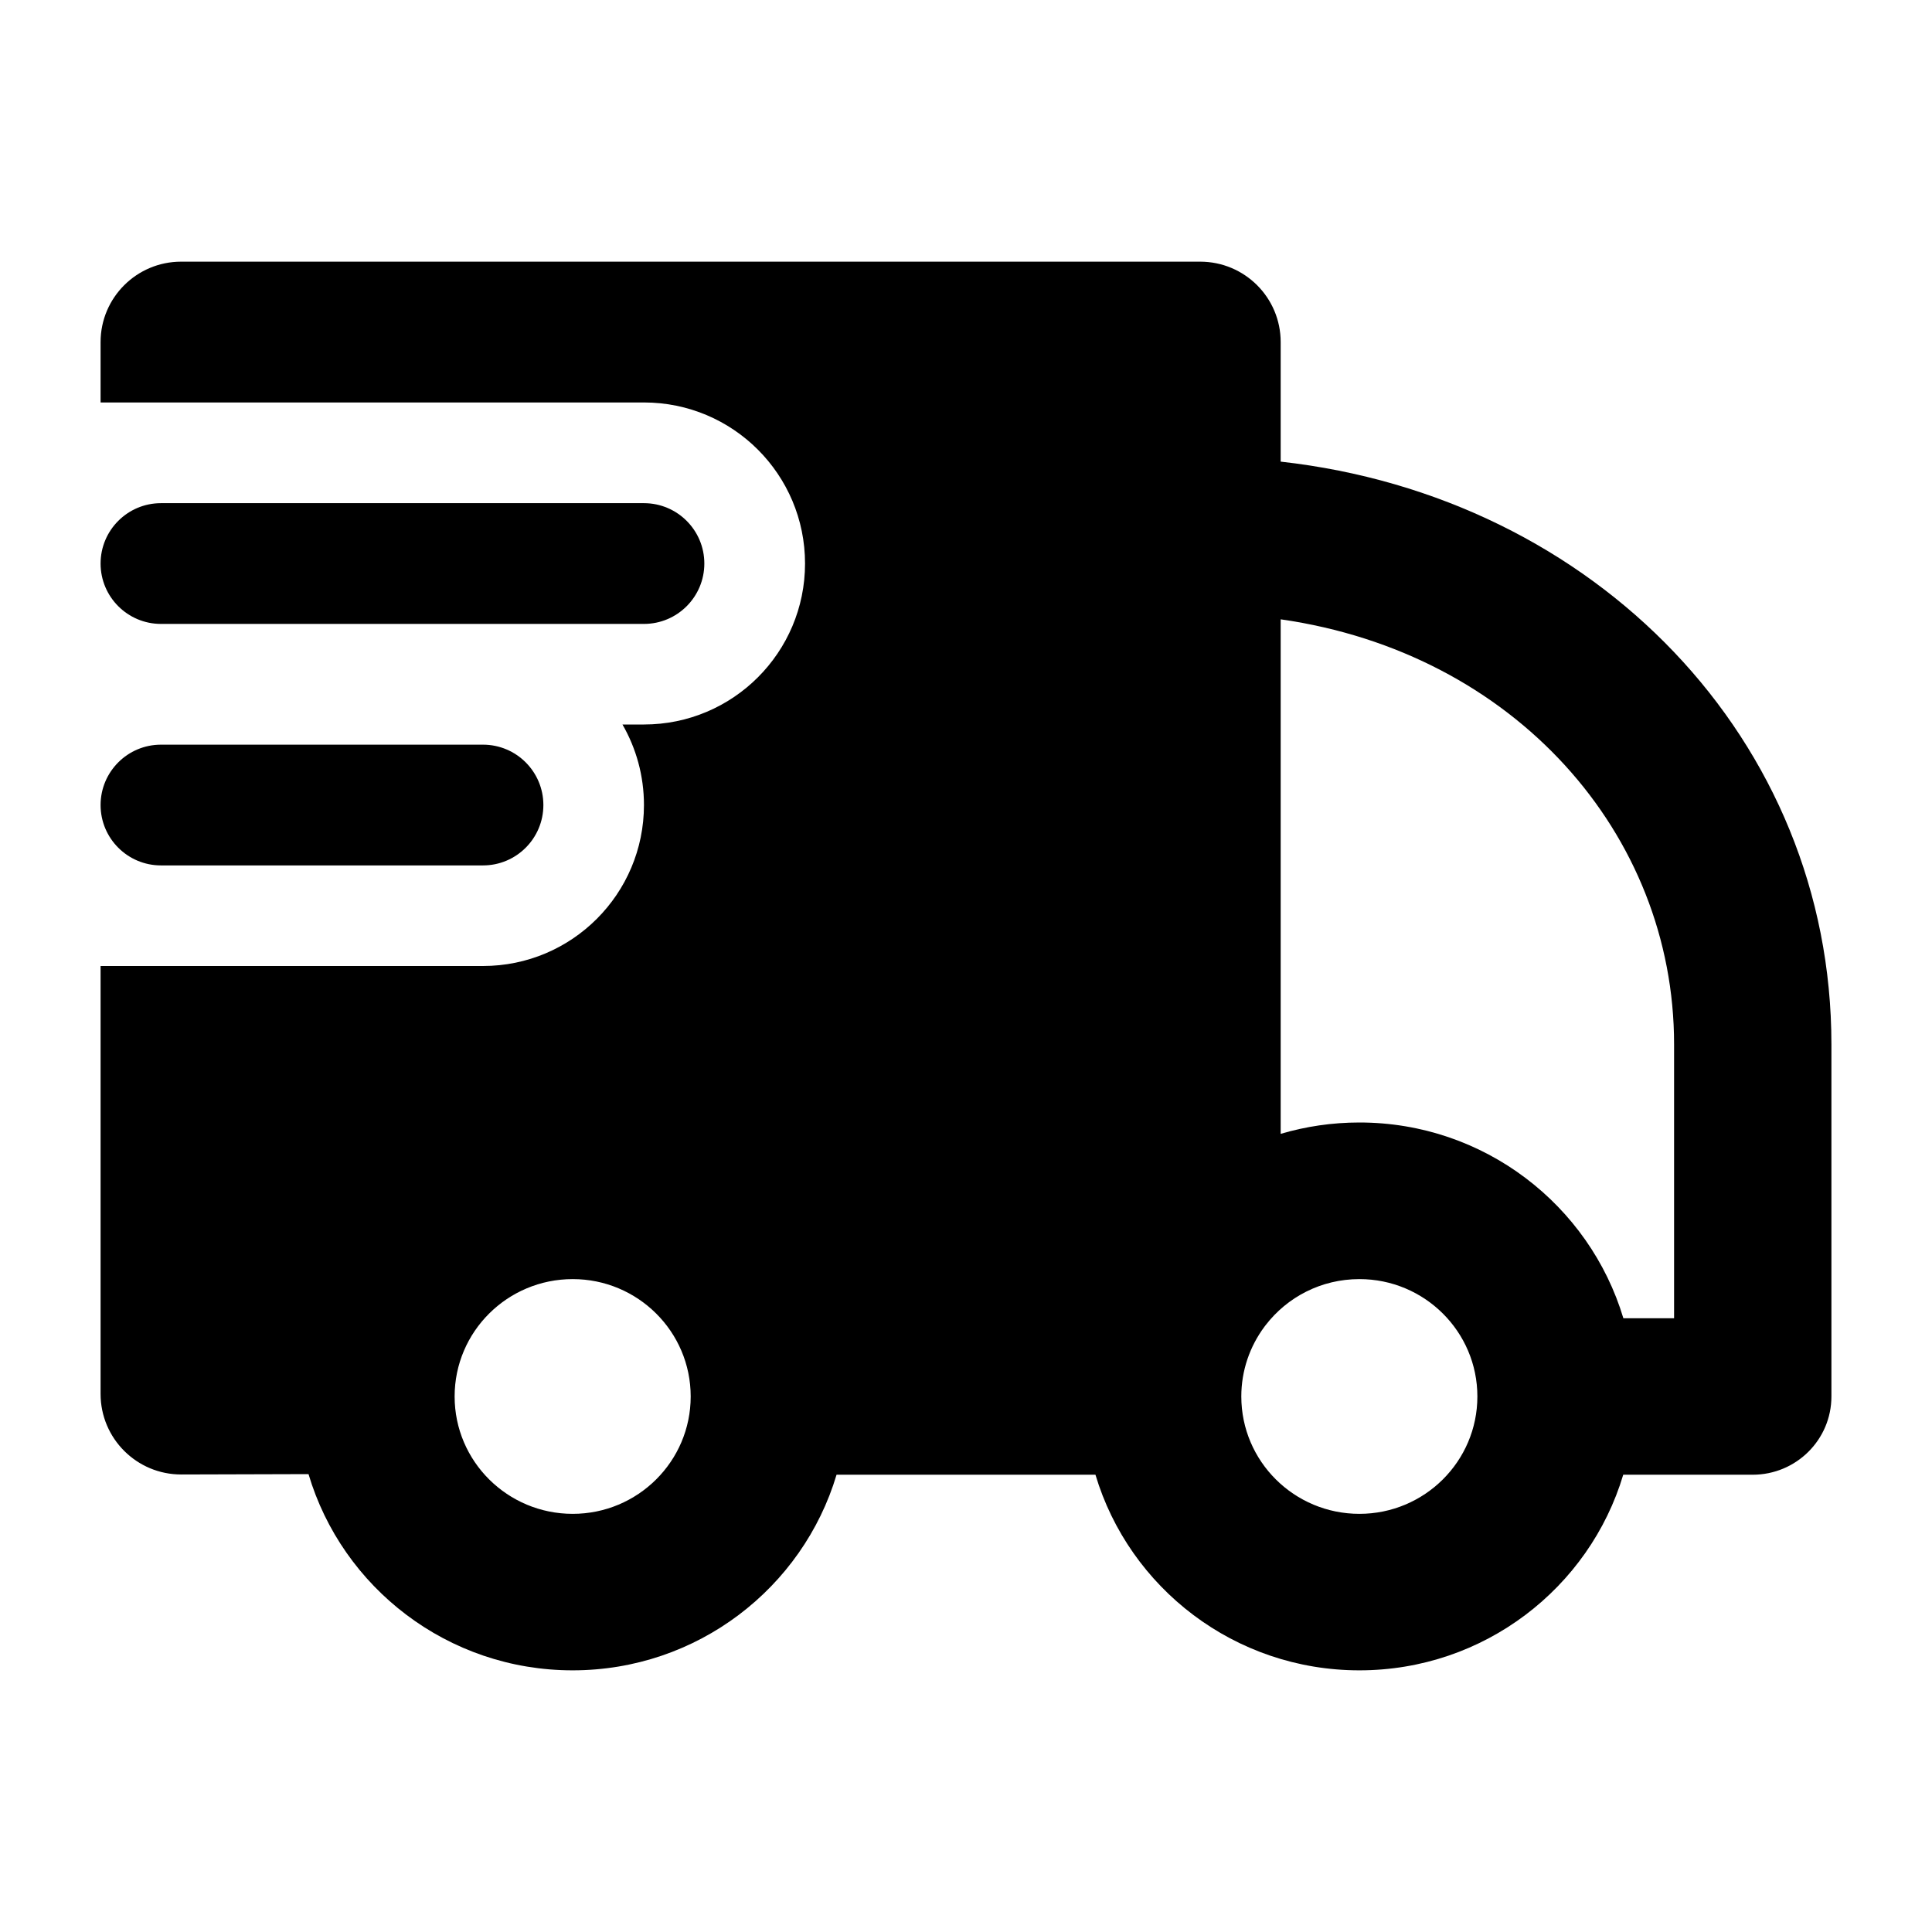
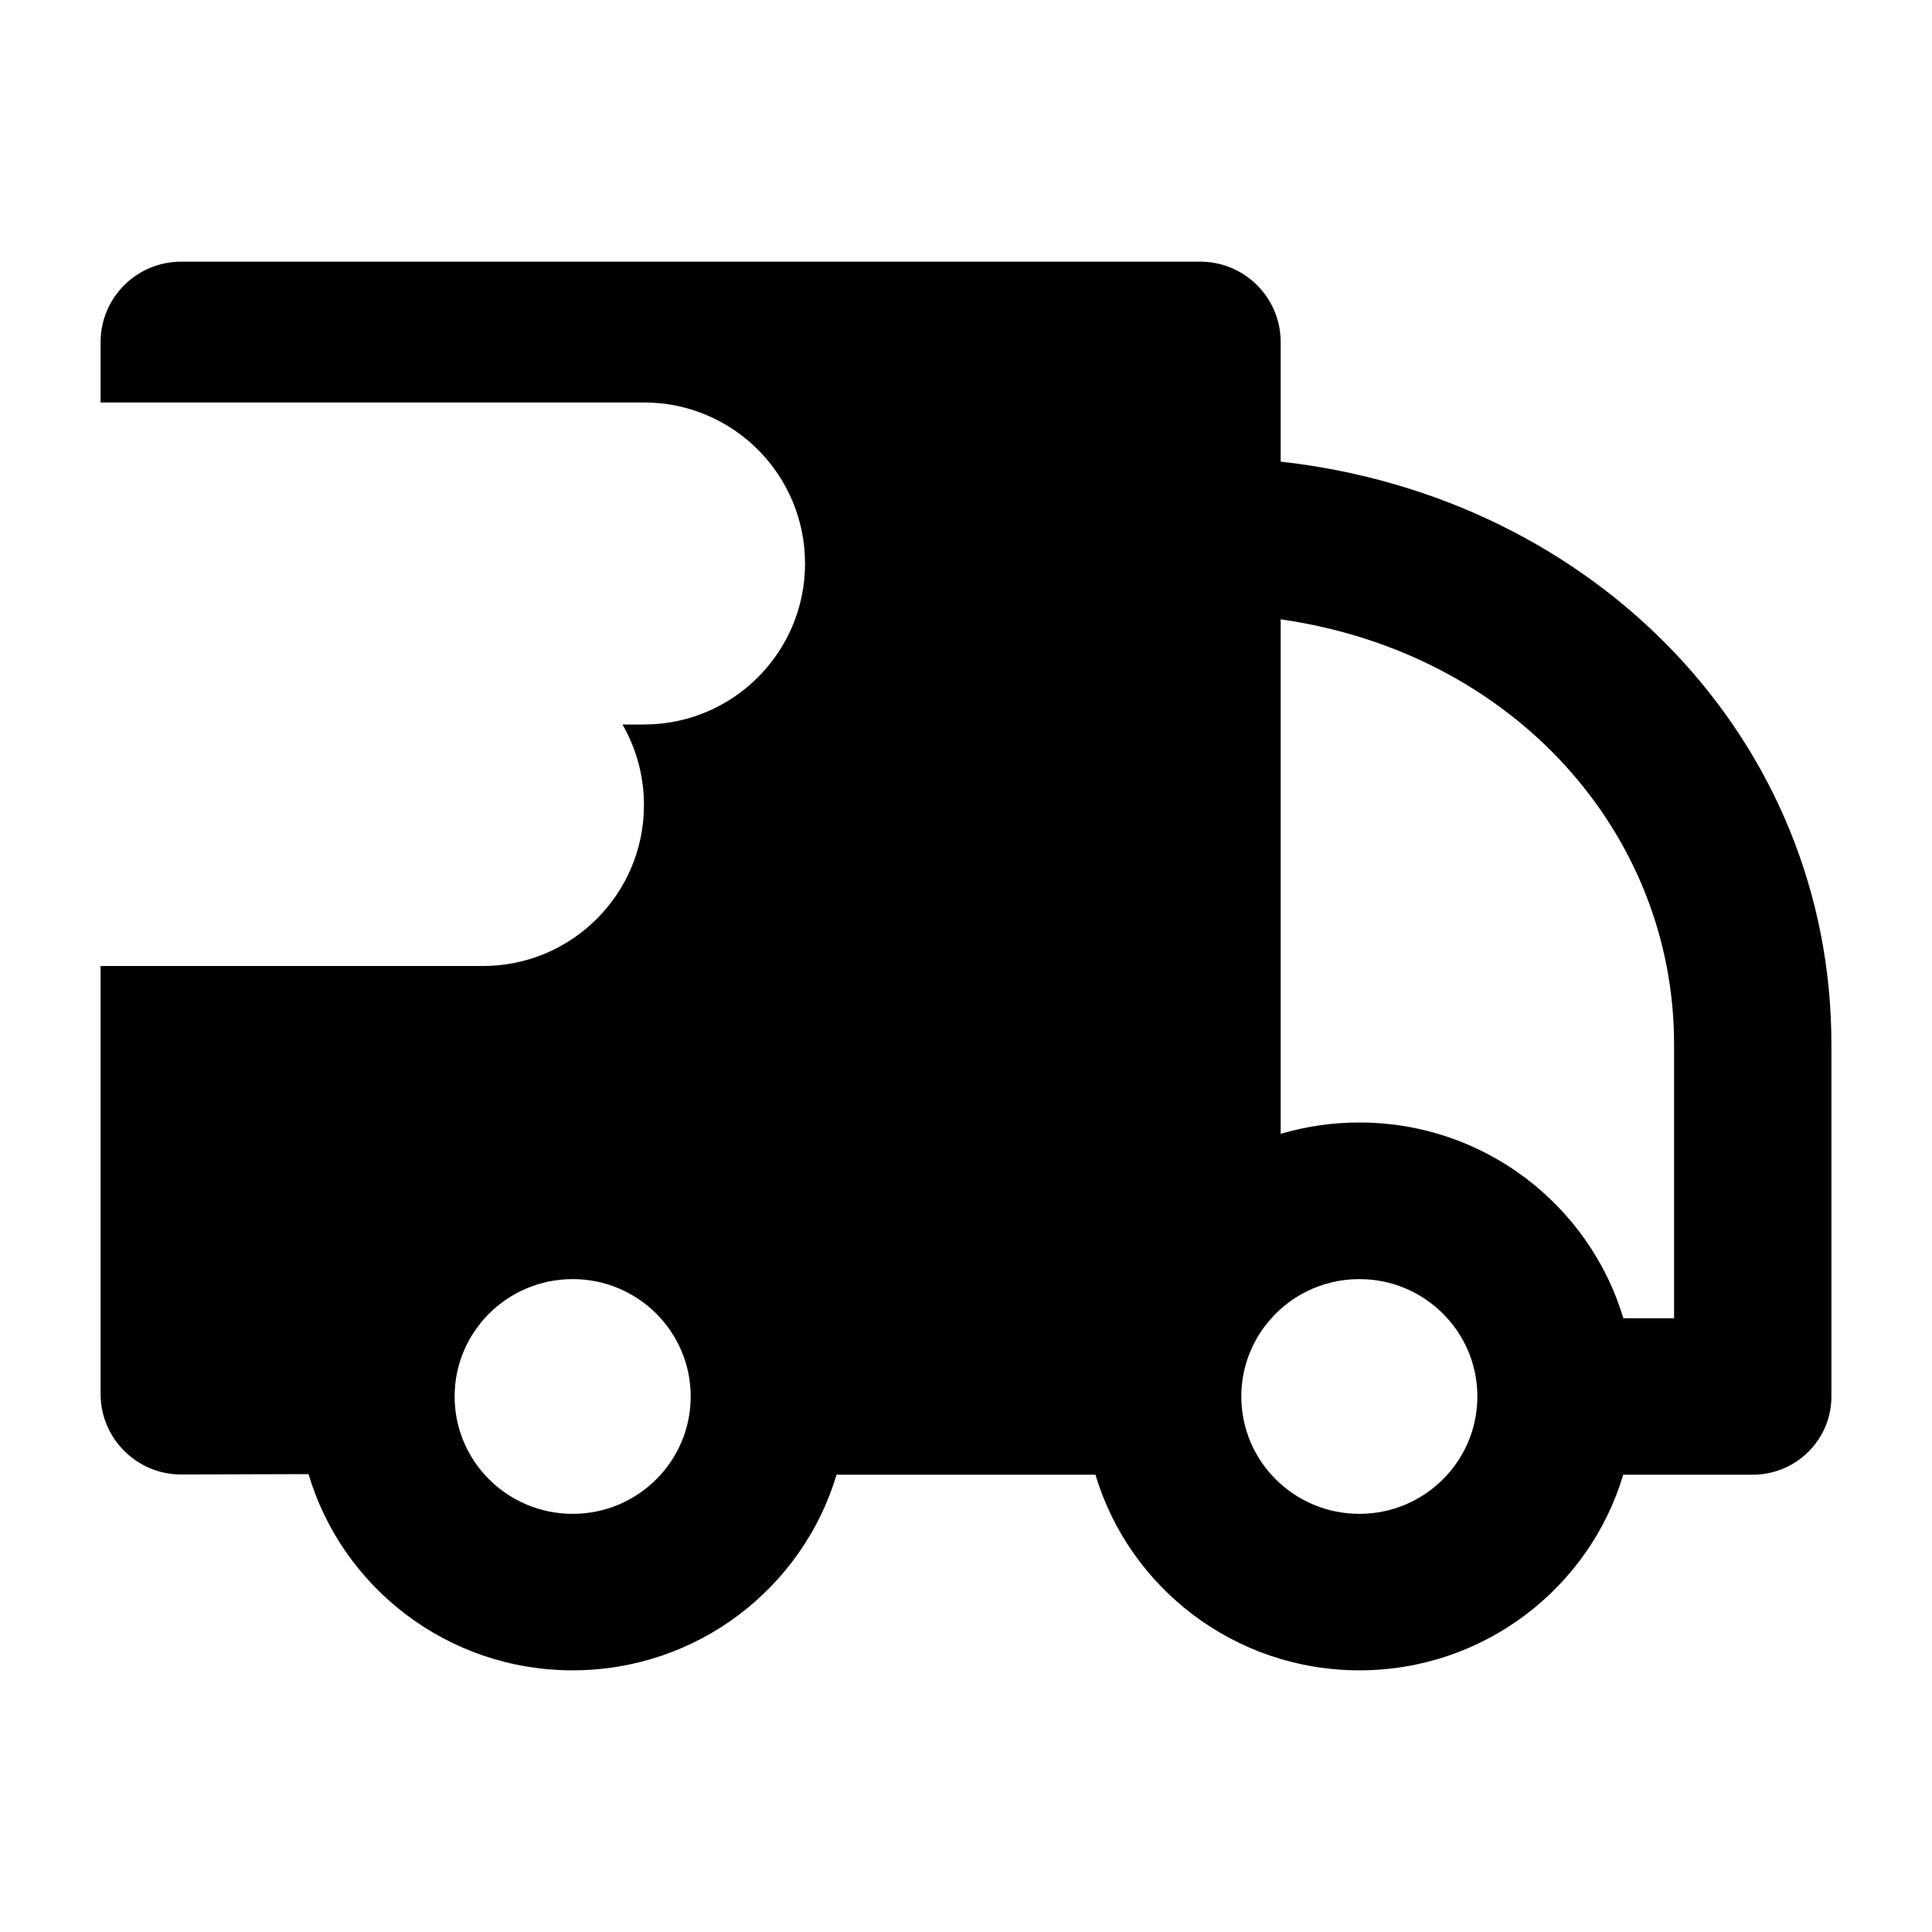
<svg xmlns="http://www.w3.org/2000/svg" fill="none" viewBox="0 0 16 16" height="16" width="16">
-   <path fill="black" d="M0.833 4.667C0.833 4.391 1.057 4.167 1.333 4.167H5.333C5.609 4.167 5.833 4.391 5.833 4.667C5.833 4.943 5.609 5.167 5.333 5.167H1.333C1.057 5.167 0.833 4.943 0.833 4.667ZM0.833 6.667C0.833 6.391 1.057 6.167 1.333 6.167H4C4.276 6.167 4.5 6.391 4.5 6.667C4.5 6.943 4.276 7.167 4 7.167H1.333C1.057 7.167 0.833 6.943 0.833 6.667Z" clip-rule="evenodd" fill-rule="evenodd" />
-   <path fill="black" d="M0.833 3.333V2.833C0.833 2.465 1.132 2.167 1.5 2.167H9.939C10.308 2.167 10.606 2.465 10.606 2.833V3.823C13.214 4.114 15.167 6.132 15.167 8.648V11.565C15.167 11.923 14.875 12.213 14.515 12.213H13.443C13.163 13.15 12.29 13.833 11.258 13.833C10.225 13.833 9.352 13.15 9.072 12.213H6.928C6.648 13.15 5.775 13.833 4.742 13.833C3.708 13.833 2.834 13.148 2.555 12.208L1.502 12.211C1.133 12.212 0.833 11.913 0.833 11.544V8H4C4.736 8 5.333 7.403 5.333 6.667C5.333 6.424 5.268 6.196 5.155 6H5.333C6.07 6 6.667 5.403 6.667 4.667C6.667 3.93 6.07 3.333 5.333 3.333H0.833ZM10.606 9.39V5.129C12.542 5.406 13.864 6.905 13.864 8.648V10.917H13.444C13.163 9.98 12.291 9.296 11.258 9.296C11.031 9.296 10.813 9.329 10.606 9.39ZM10.471 10.988C10.474 10.984 10.478 10.979 10.481 10.975C10.66 10.742 10.941 10.593 11.258 10.593C11.797 10.593 12.235 11.028 12.235 11.565C12.235 12.102 11.797 12.537 11.258 12.537C10.718 12.537 10.28 12.102 10.28 11.565C10.28 11.349 10.351 11.15 10.471 10.988ZM3.765 11.565C3.765 11.028 4.203 10.593 4.743 10.593C5.282 10.593 5.72 11.028 5.72 11.565C5.72 12.102 5.282 12.537 4.743 12.537C4.203 12.537 3.765 12.102 3.765 11.565Z" clip-rule="evenodd" fill-rule="evenodd" />
+   <path fill="black" d="M0.833 3.333V2.833C0.833 2.465 1.132 2.167 1.5 2.167H9.939C10.308 2.167 10.606 2.465 10.606 2.833V3.823C13.214 4.114 15.167 6.132 15.167 8.648V11.565C15.167 11.923 14.875 12.213 14.515 12.213H13.443C13.163 13.15 12.29 13.833 11.258 13.833C10.225 13.833 9.352 13.15 9.072 12.213H6.928C6.648 13.15 5.775 13.833 4.742 13.833C3.708 13.833 2.834 13.148 2.555 12.208L1.502 12.211C1.133 12.212 0.833 11.913 0.833 11.544V8H4C4.736 8 5.333 7.403 5.333 6.667C5.333 6.424 5.268 6.196 5.155 6H5.333C6.07 6 6.667 5.403 6.667 4.667C6.667 3.93 6.07 3.333 5.333 3.333H0.833ZM10.606 9.39V5.129C12.542 5.406 13.864 6.905 13.864 8.648V10.917H13.444C13.163 9.98 12.291 9.296 11.258 9.296C11.031 9.296 10.813 9.329 10.606 9.39ZM10.471 10.988C10.474 10.984 10.478 10.979 10.481 10.975C10.66 10.742 10.941 10.593 11.258 10.593C11.797 10.593 12.235 11.028 12.235 11.565C12.235 12.102 11.797 12.537 11.258 12.537C10.718 12.537 10.28 12.102 10.28 11.565C10.28 11.349 10.351 11.15 10.471 10.988M3.765 11.565C3.765 11.028 4.203 10.593 4.743 10.593C5.282 10.593 5.72 11.028 5.72 11.565C5.72 12.102 5.282 12.537 4.743 12.537C4.203 12.537 3.765 12.102 3.765 11.565Z" clip-rule="evenodd" fill-rule="evenodd" />
</svg>